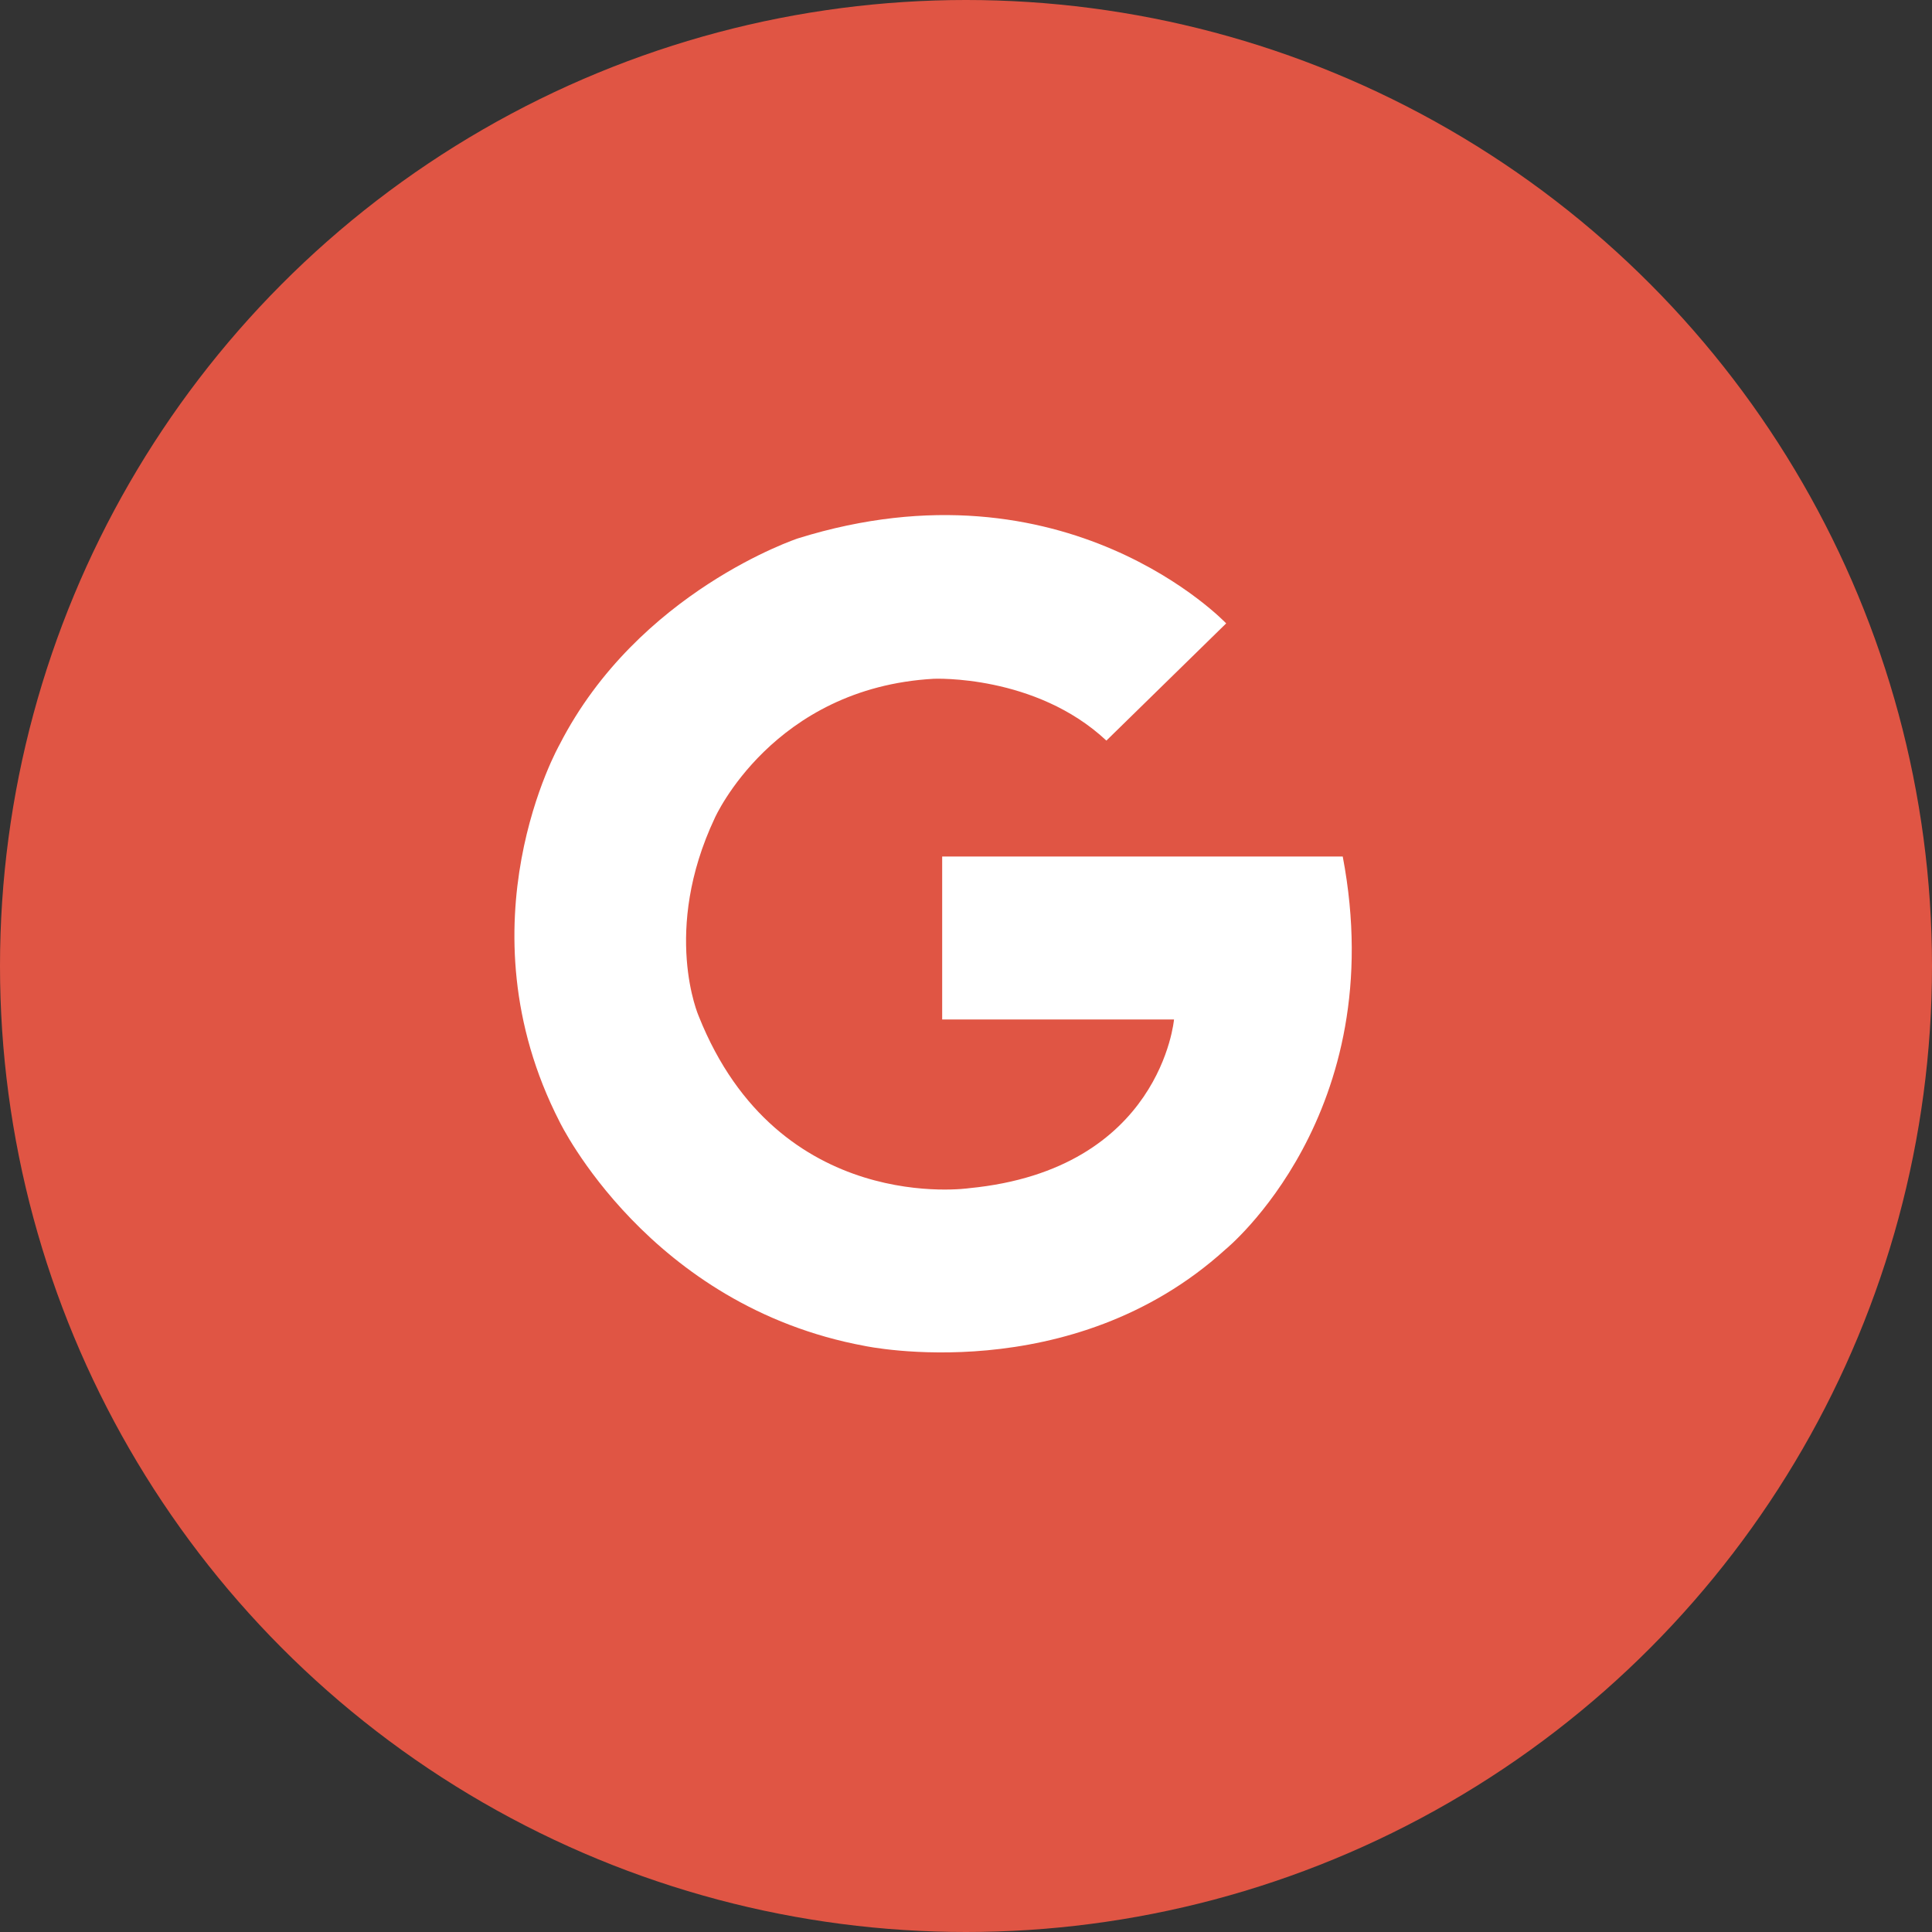
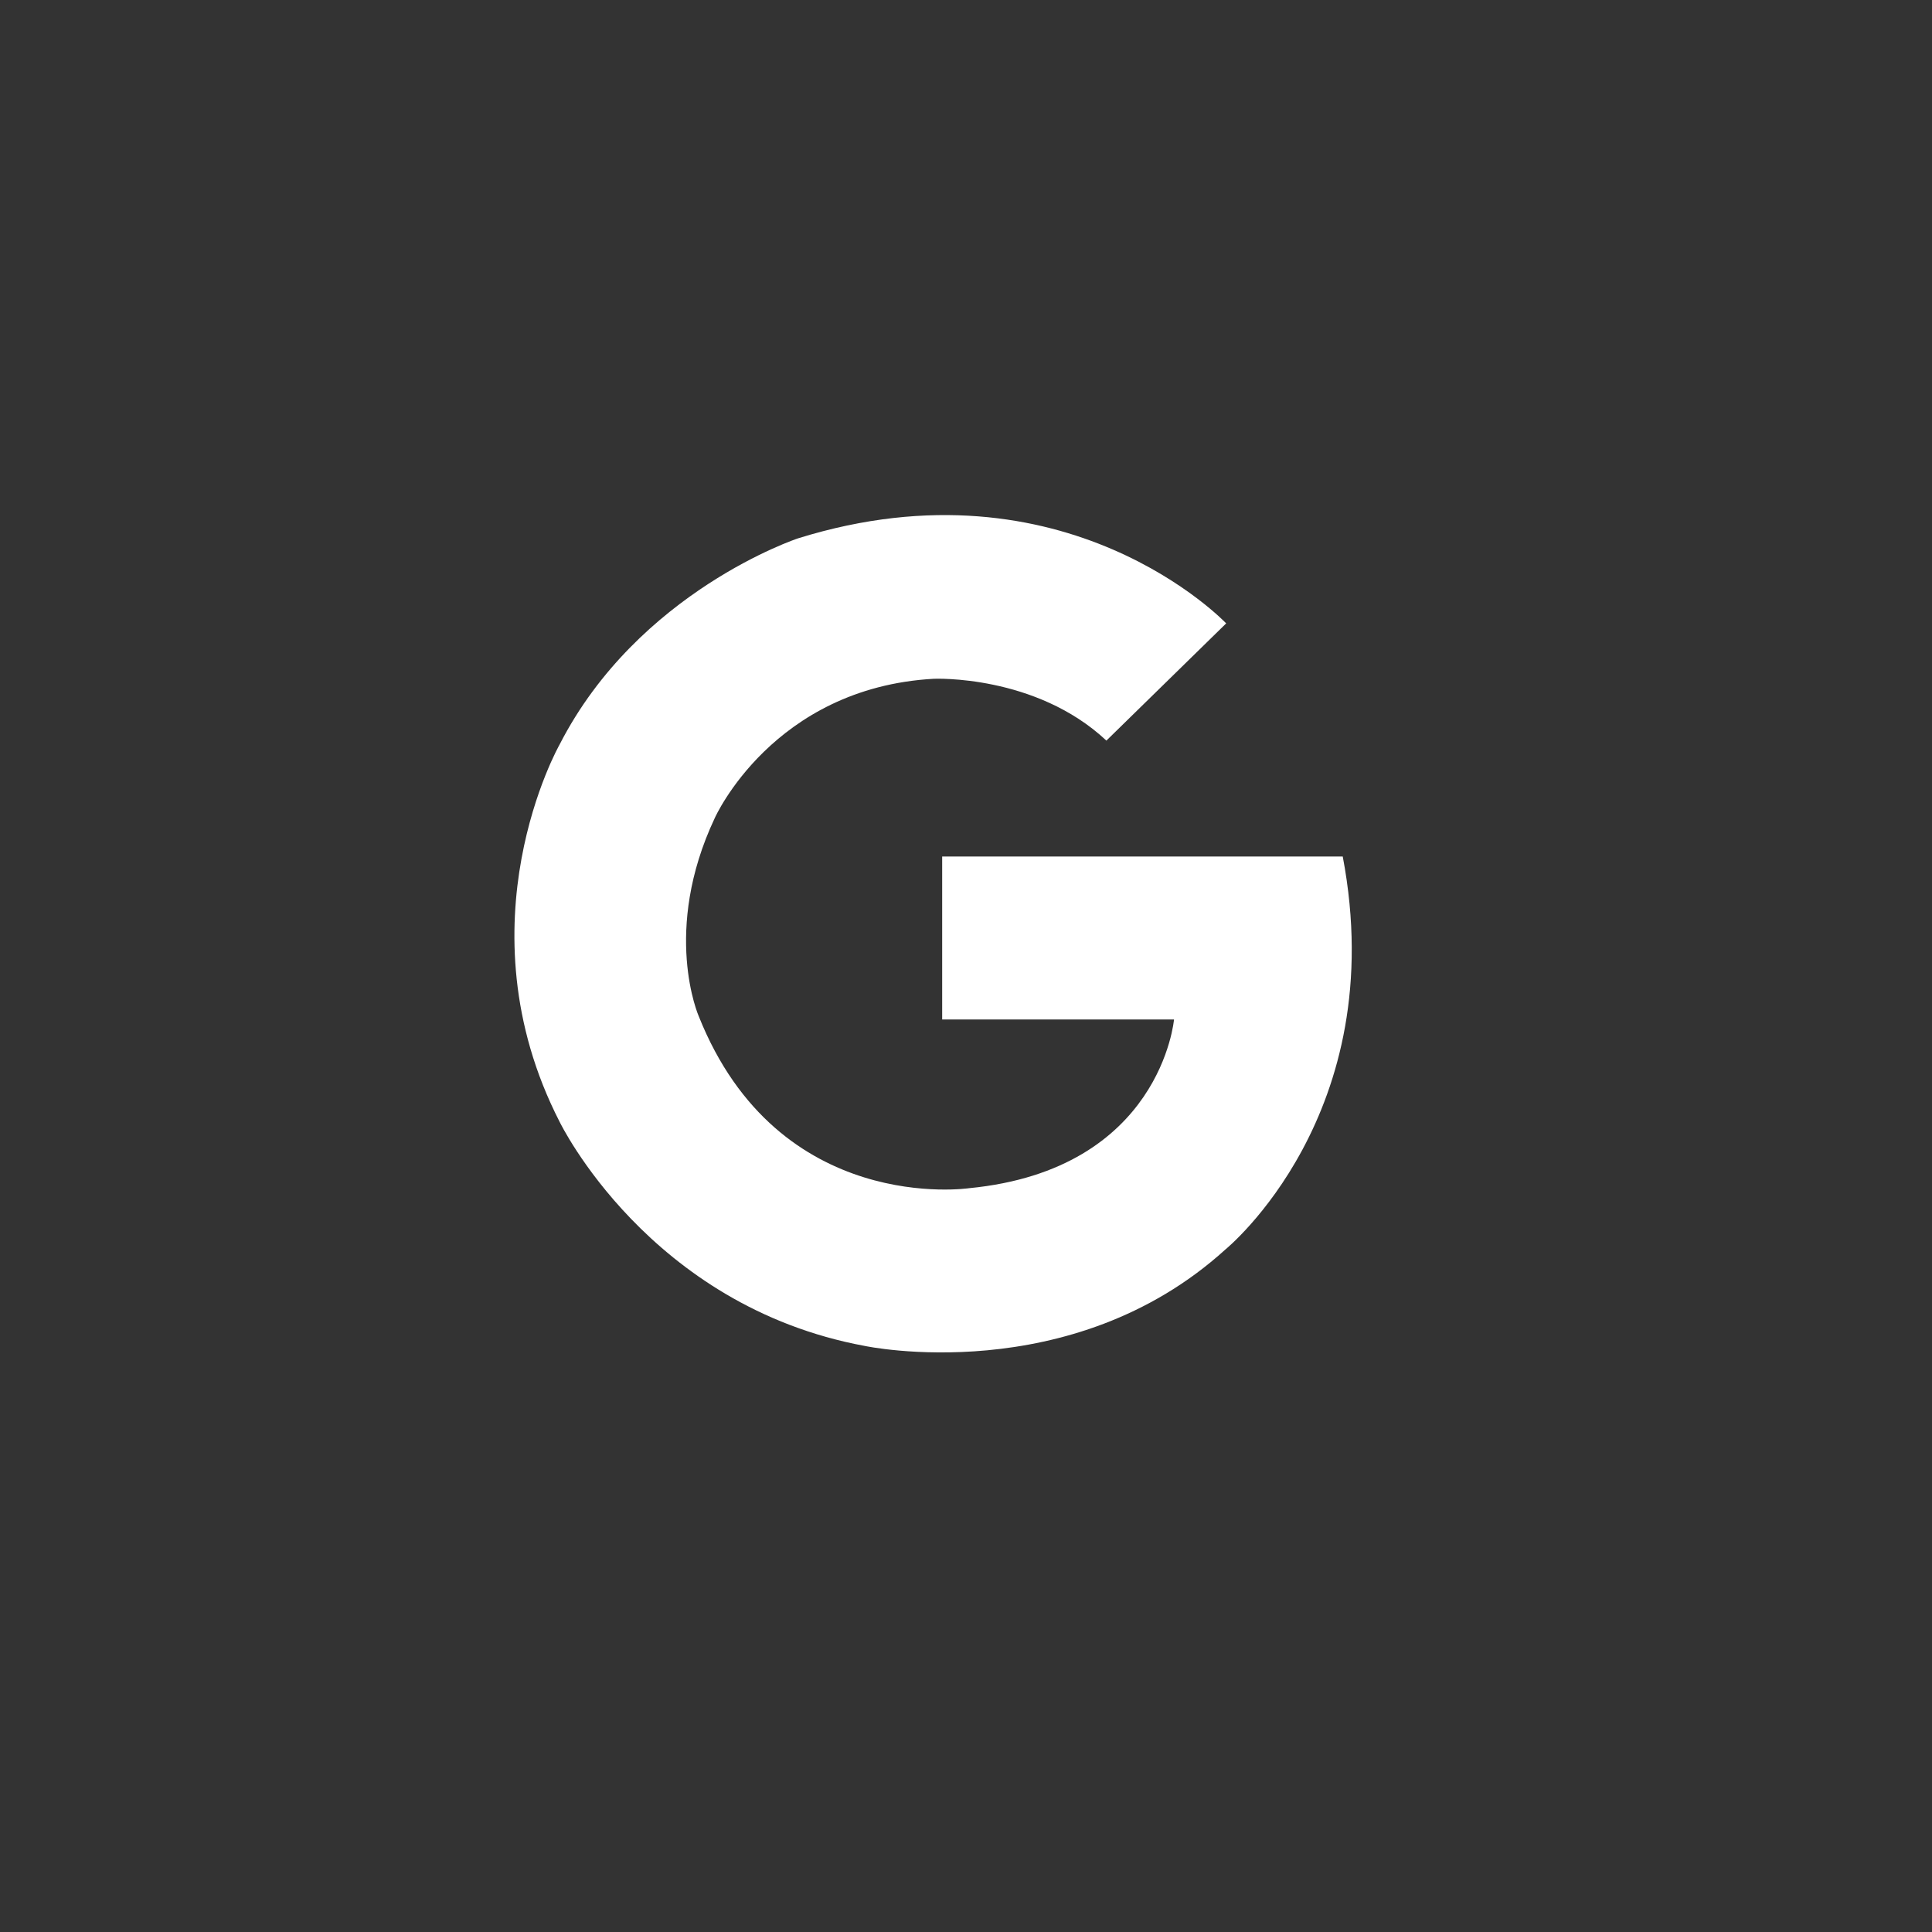
<svg xmlns="http://www.w3.org/2000/svg" width="30" height="30">
  <rect width="100%" height="100%" fill="#333333" stroke="none" />
  <title>gmail_icon</title>
  <desc>Created with Sketch.</desc>
  <g fill="none">
    <g>
      <g>
        <g>
          <g>
            <g>
              <g transform="translate(0 0)">
-                 <circle cx="15" cy="15" r="15" fill="#E05544" />
                <path fill="#fff" d="M19.04 9.68s-2.48-2.62-6.65-1.32c0 0-2.48.82-3.7 3.2 0 0-1.58 2.78 0 5.86 0 0 1.38 2.86 4.74 3.48 0 0 3.2.68 5.6-1.5 0 0 2.58-2.1 1.82-6.1h-6.22v2.53h3.6s-.2 2.33-3.18 2.62c0 0-2.96.44-4.2-2.67 0 0-.58-1.32.25-3.08 0 0 .9-2.02 3.4-2.16 0 0 1.58-.07 2.68.96l1.86-1.82z" />
              </g>
            </g>
          </g>
        </g>
      </g>
    </g>
  </g>
</svg>